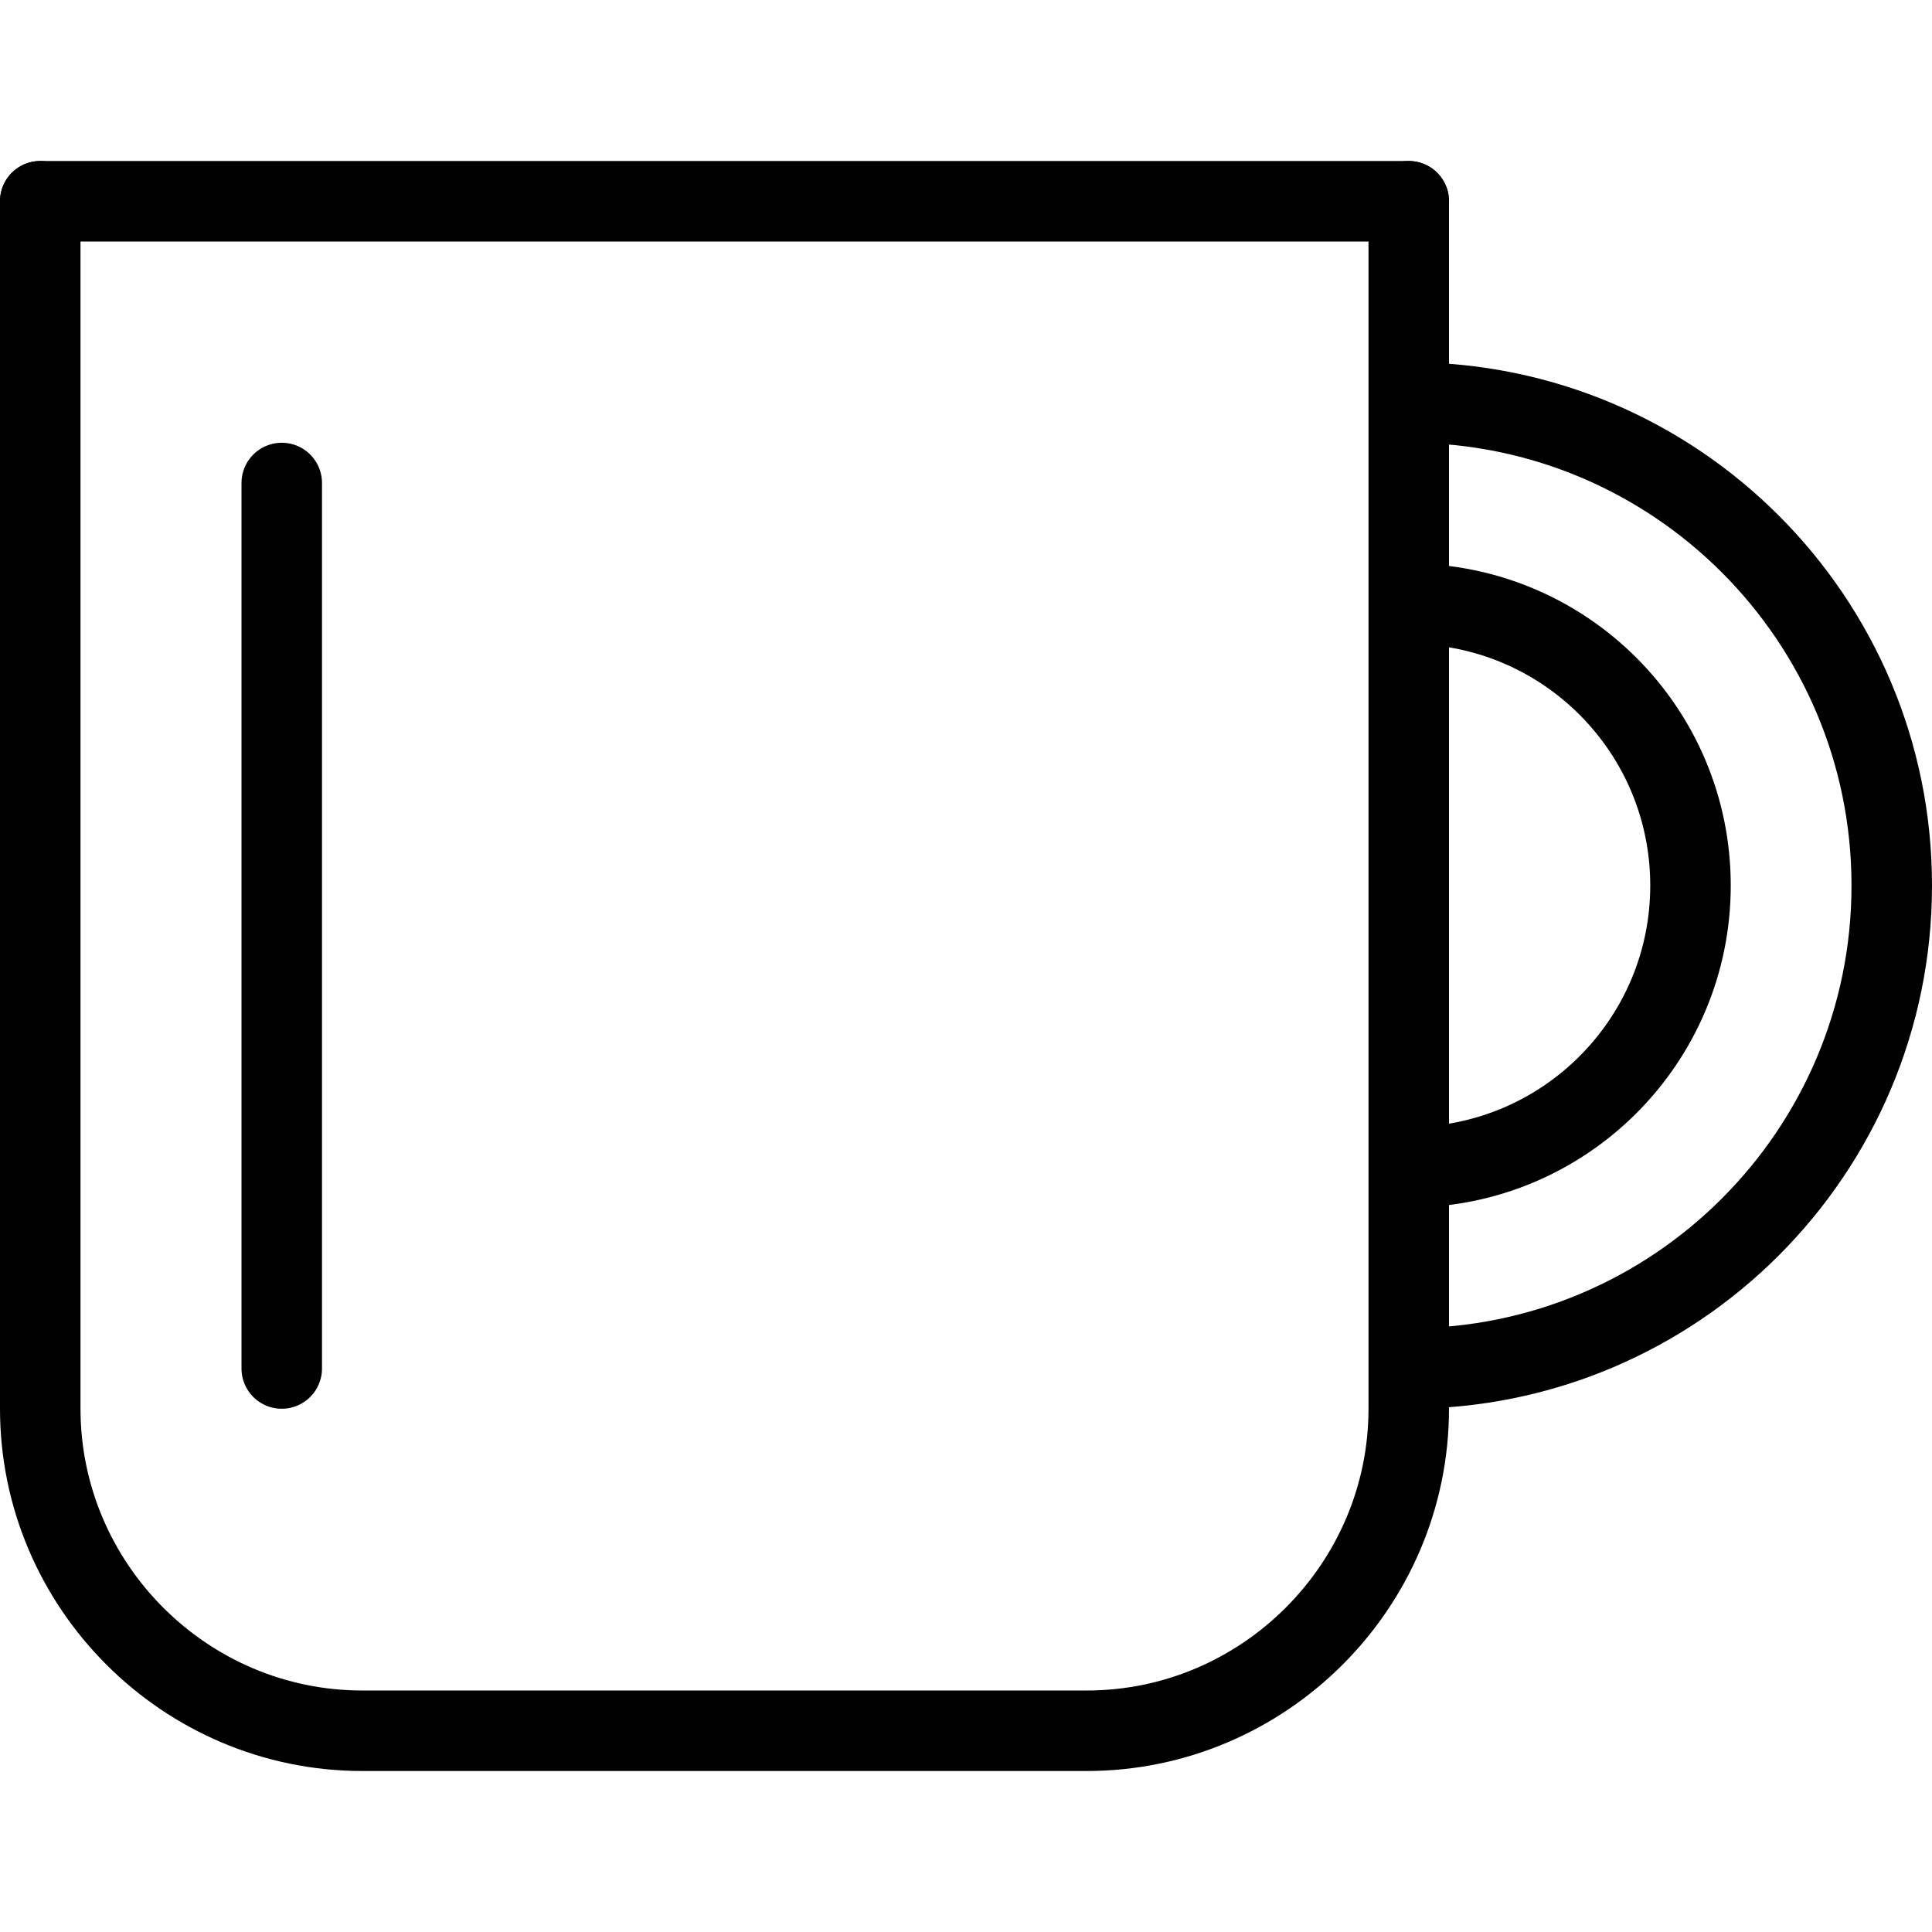
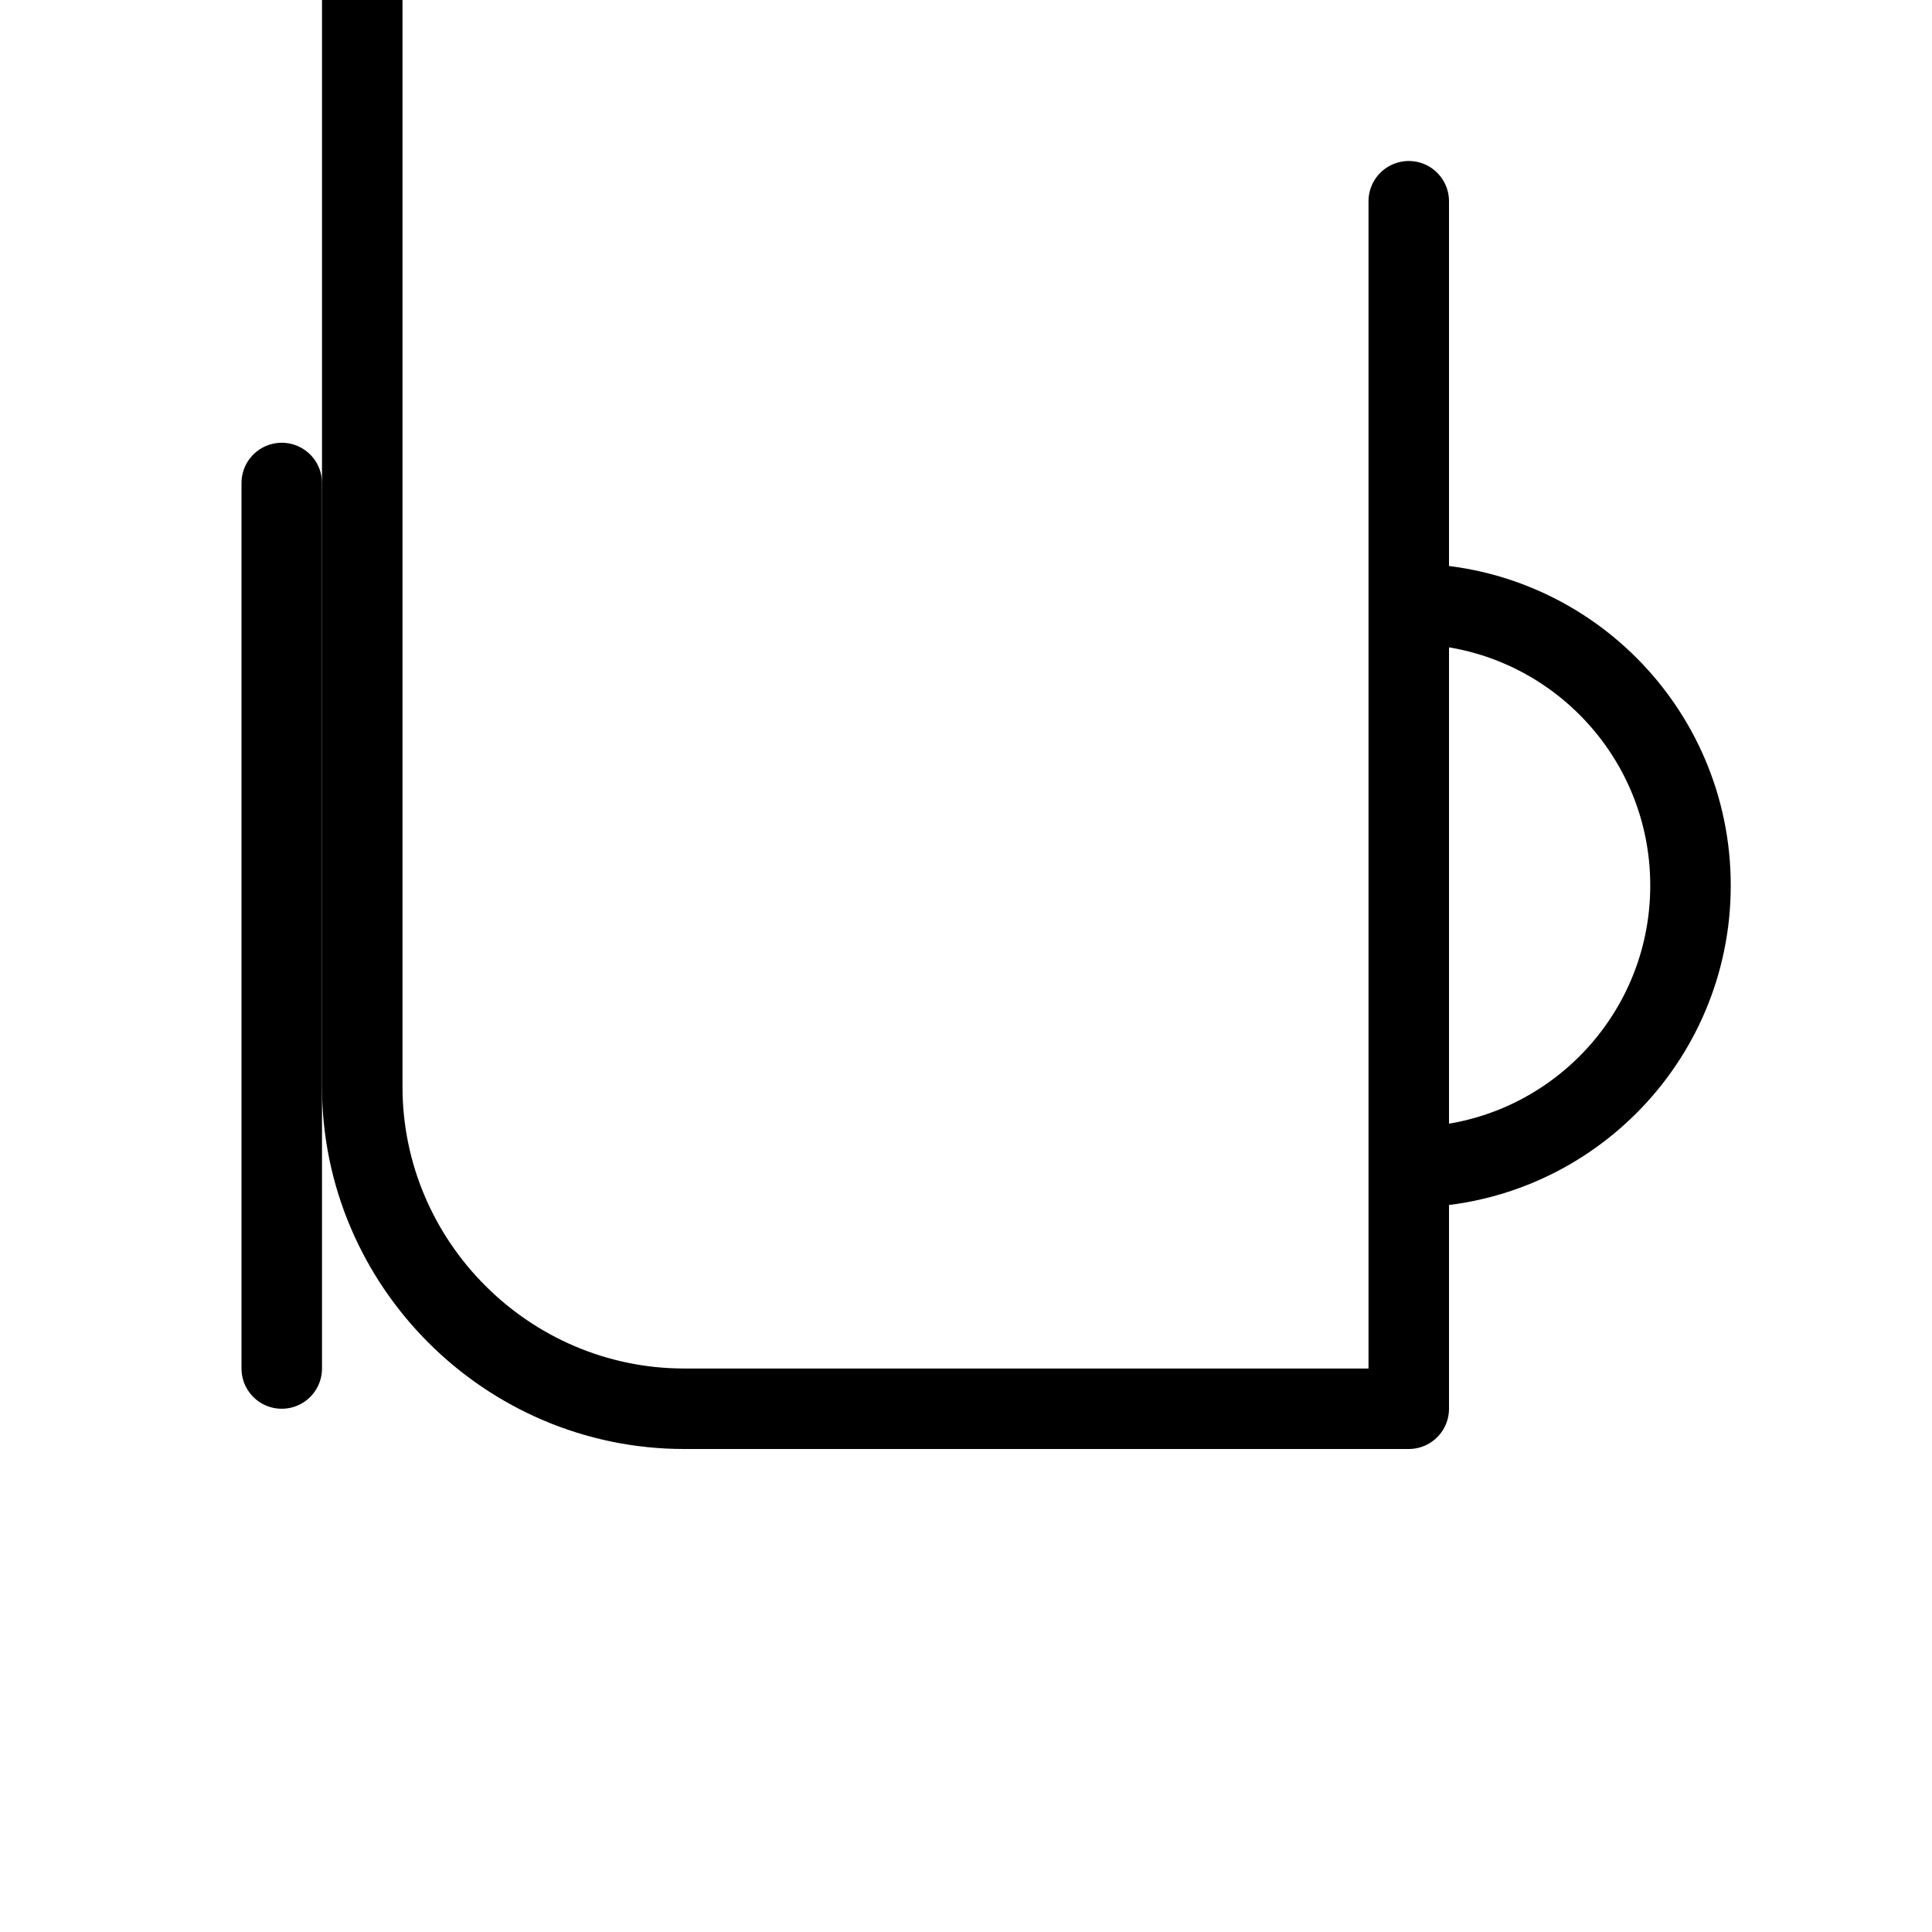
<svg xmlns="http://www.w3.org/2000/svg" version="1.1" x="0px" y="0px" width="24px" height="24px" viewBox="0 0 24 24" enable-background="new 0 0 24 24" xml:space="preserve">
  <g id="Outline_Icons">
    <g>
-       <path fill="none" stroke="#000000" stroke-linecap="round" stroke-linejoin="round" stroke-miterlimit="10" d="M17.5,2.5v15    c0,2.2-1.8,4-4,4h-9c-2.2,0-4-1.8-4-4v-15" />
-       <path fill="none" stroke="#000000" stroke-linejoin="round" stroke-miterlimit="10" d="M17.5,5c3.314,0,6,2.687,6,6s-2.686,6-6,6" />
-       <line fill="none" stroke="#000000" stroke-linecap="round" stroke-linejoin="round" stroke-miterlimit="10" x1="0.5" y1="2.5" x2="17.5" y2="2.5" />
+       <path fill="none" stroke="#000000" stroke-linecap="round" stroke-linejoin="round" stroke-miterlimit="10" d="M17.5,2.5v15    h-9c-2.2,0-4-1.8-4-4v-15" />
      <path fill="none" stroke="#000000" stroke-linejoin="round" stroke-miterlimit="10" d="M17.5,7.5c1.933,0,3.5,1.566,3.5,3.5    c0,1.933-1.567,3.5-3.5,3.5" />
      <line fill="none" stroke="#000000" stroke-linecap="round" stroke-linejoin="round" stroke-miterlimit="10" x1="3.5" y1="6" x2="3.5" y2="17" />
    </g>
  </g>
  <g id="invisible_shape">
-     <rect fill="none" width="24" height="24" />
-   </g>
+     </g>
</svg>